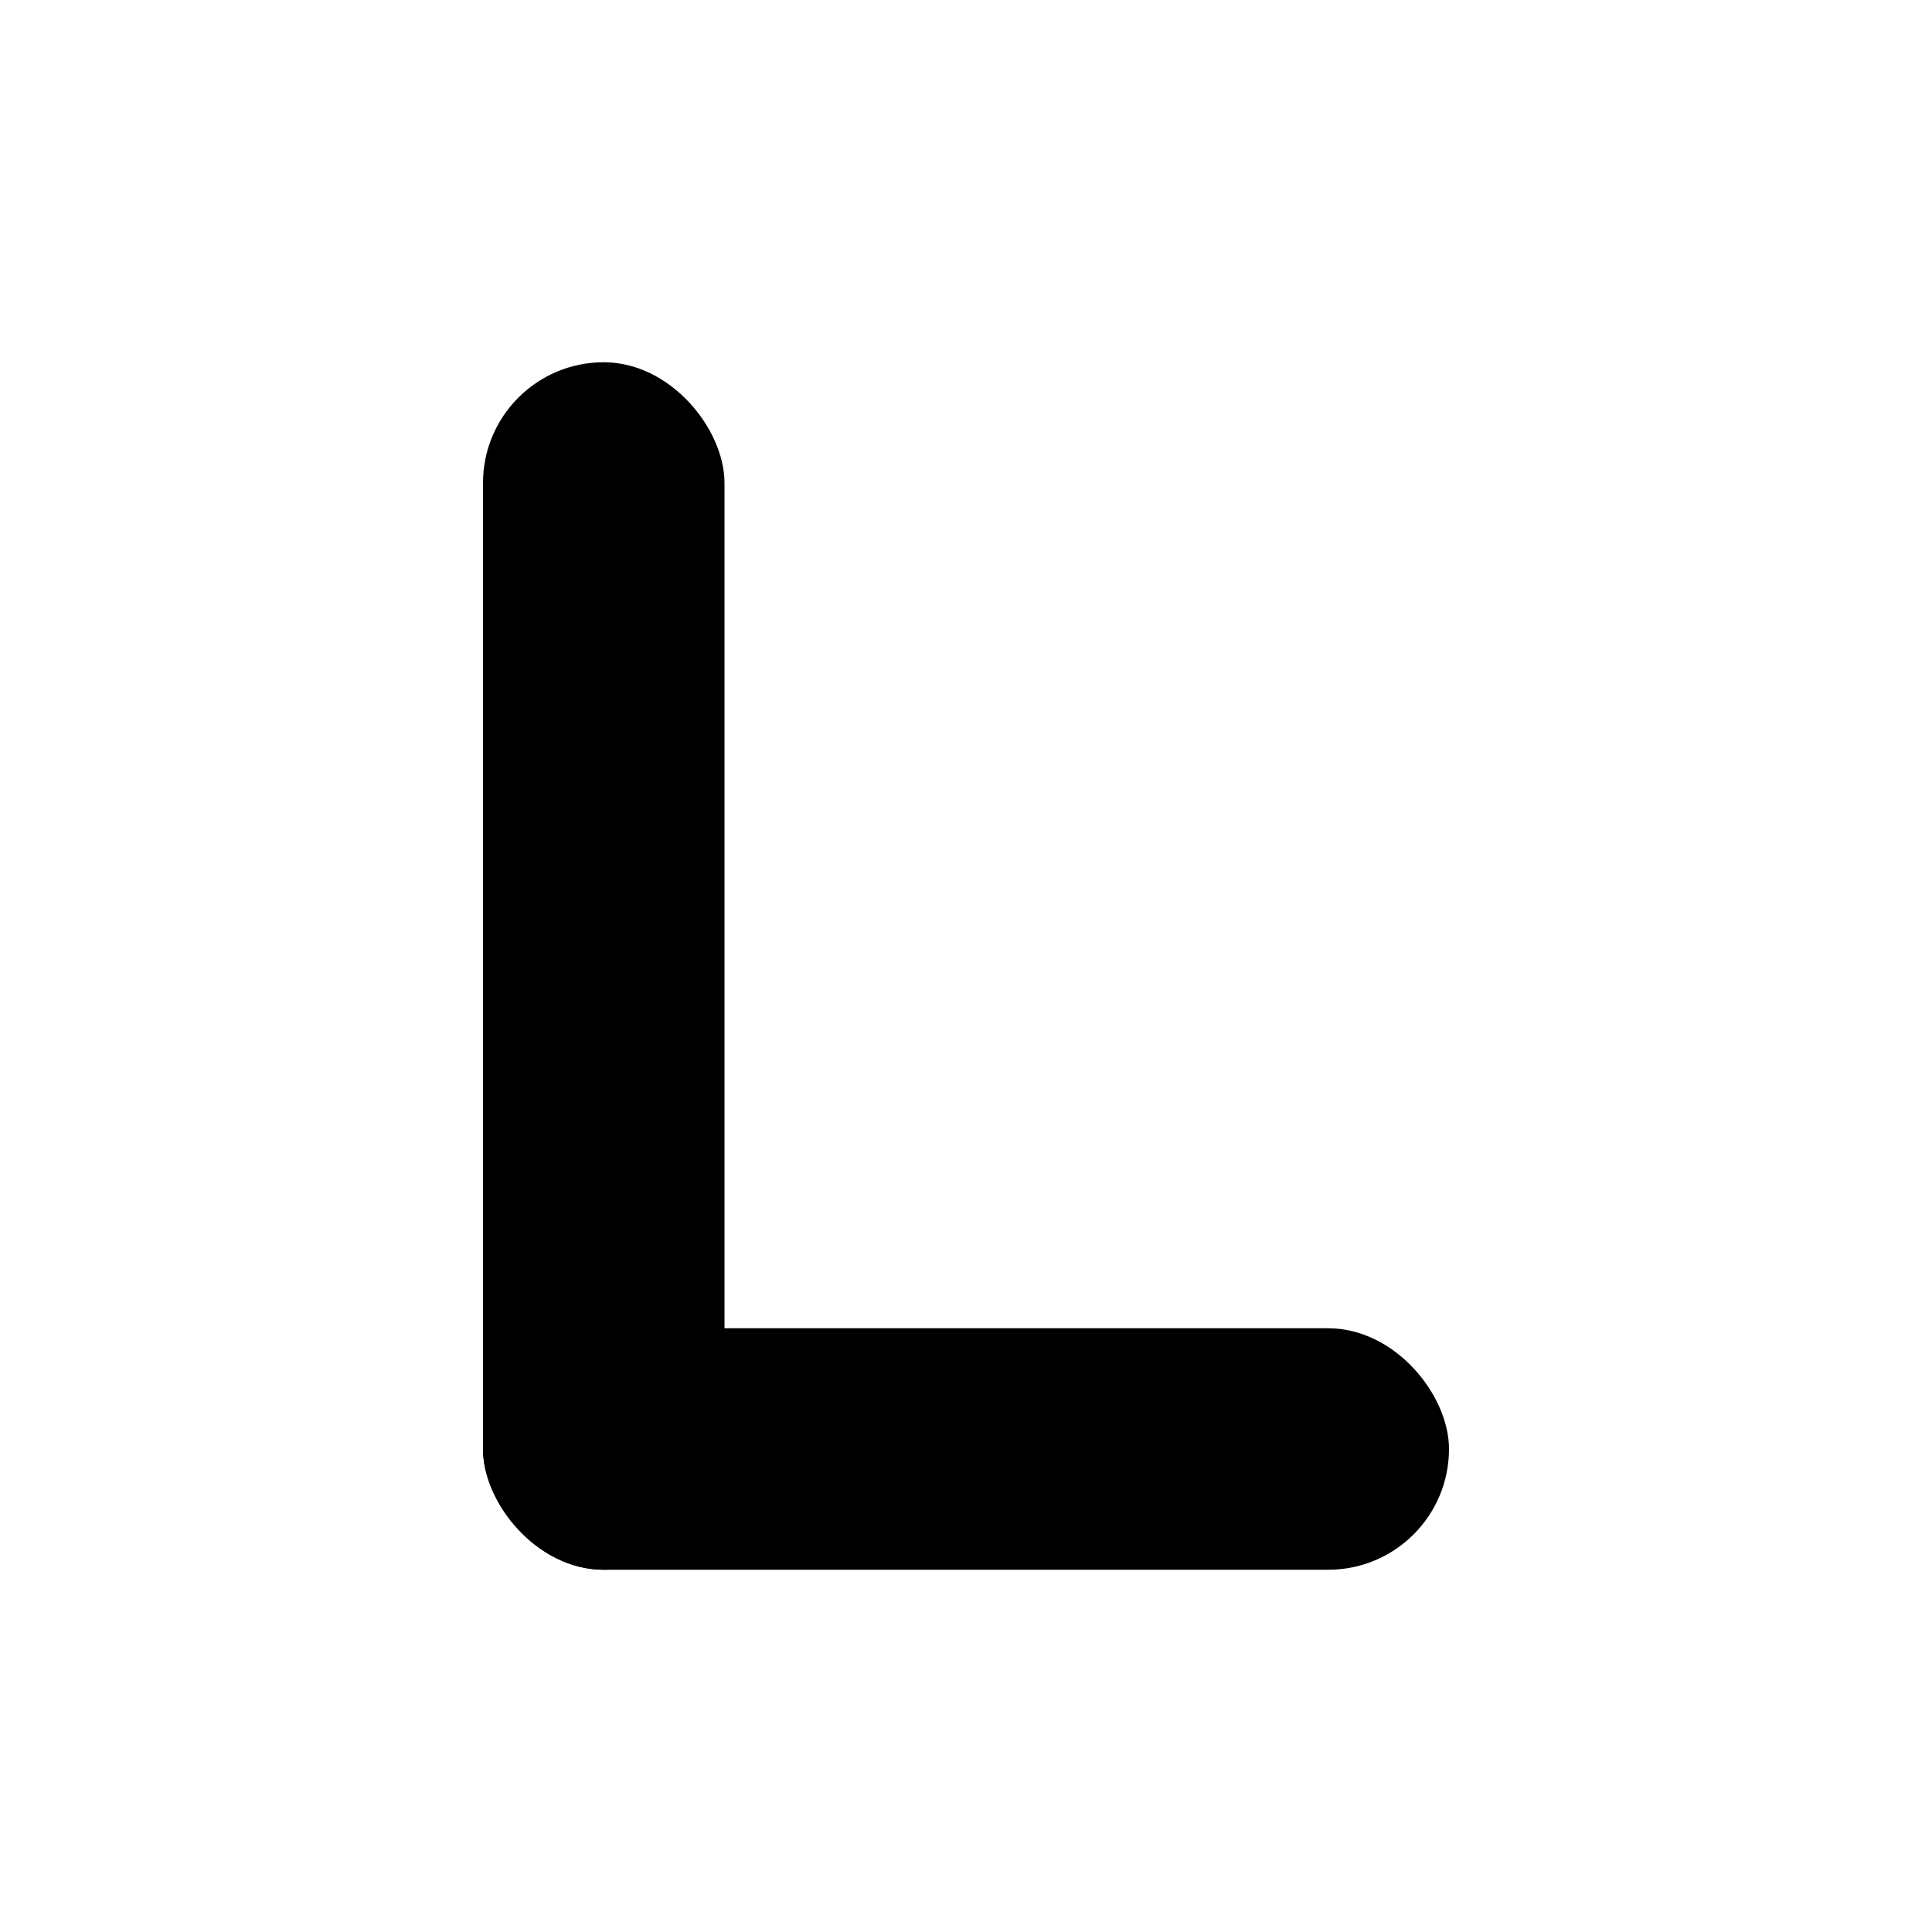
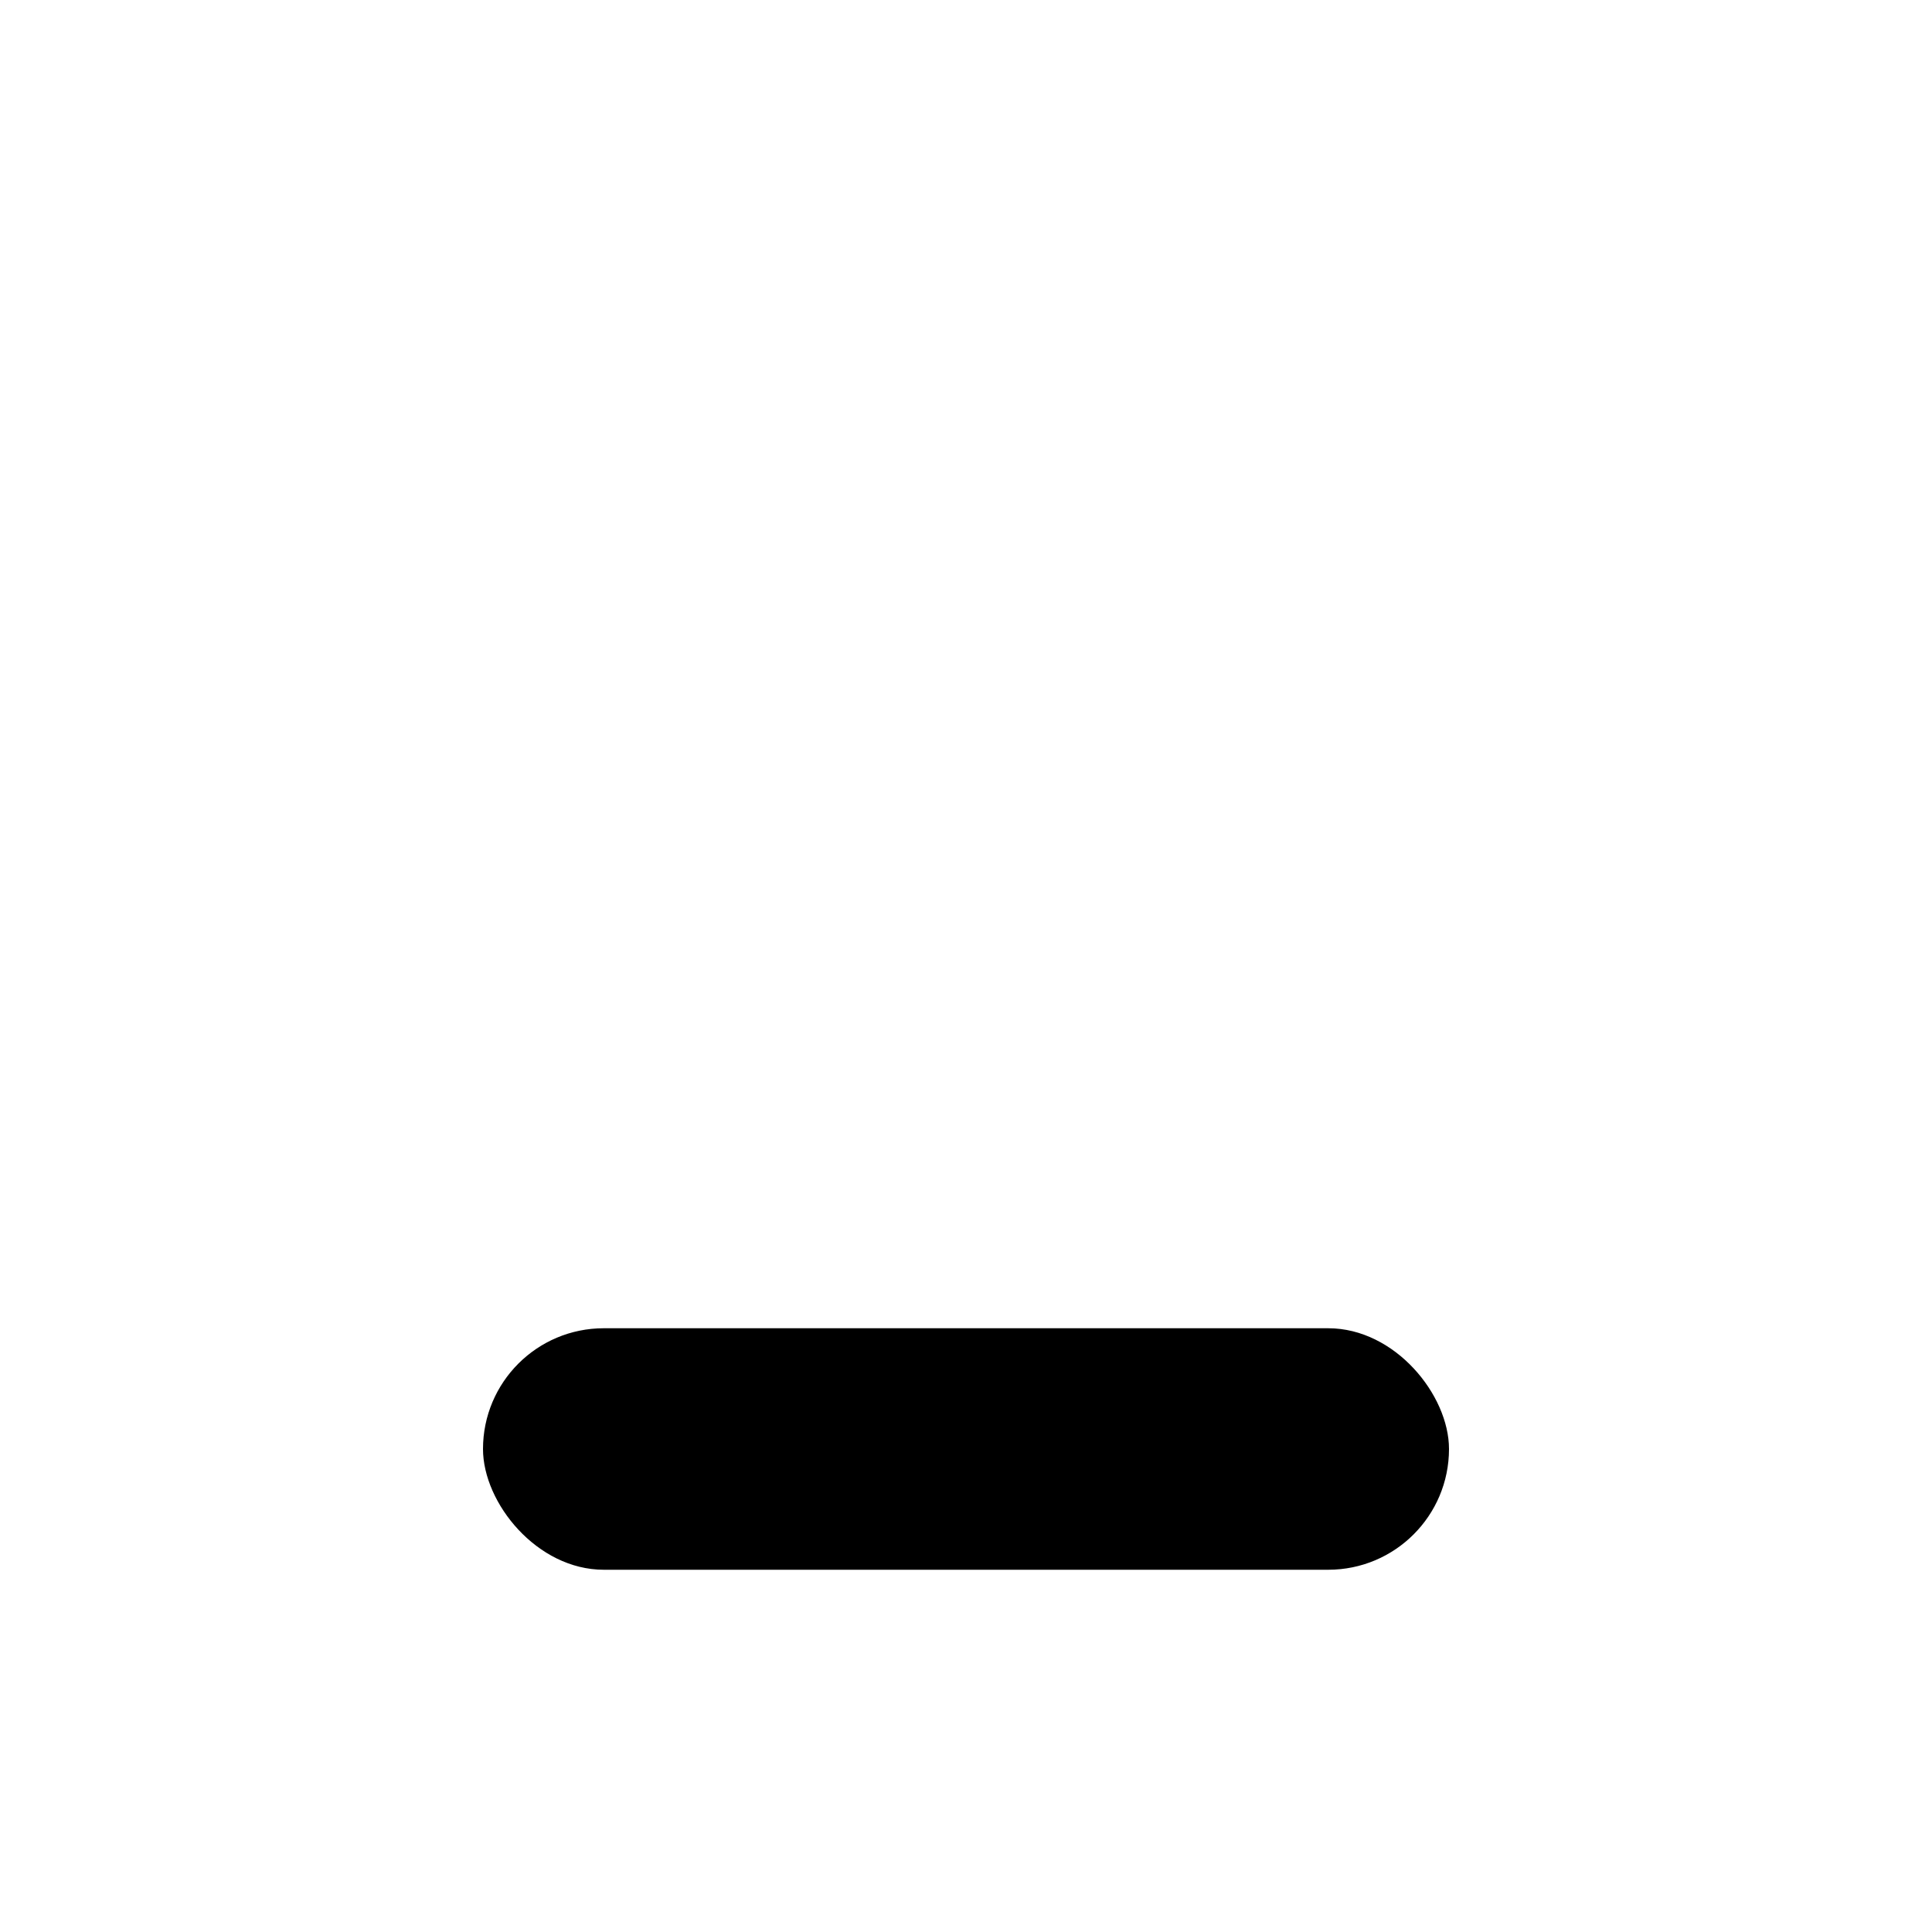
<svg xmlns="http://www.w3.org/2000/svg" version="1.1" width="512" height="512" viewBox="0 0 512 512">
  <g fill="#000000">
-     <rect x="128" y="96" width="64" height="320" rx="32" />
    <rect x="128" y="352" width="256" height="64" rx="32" />
  </g>
</svg>